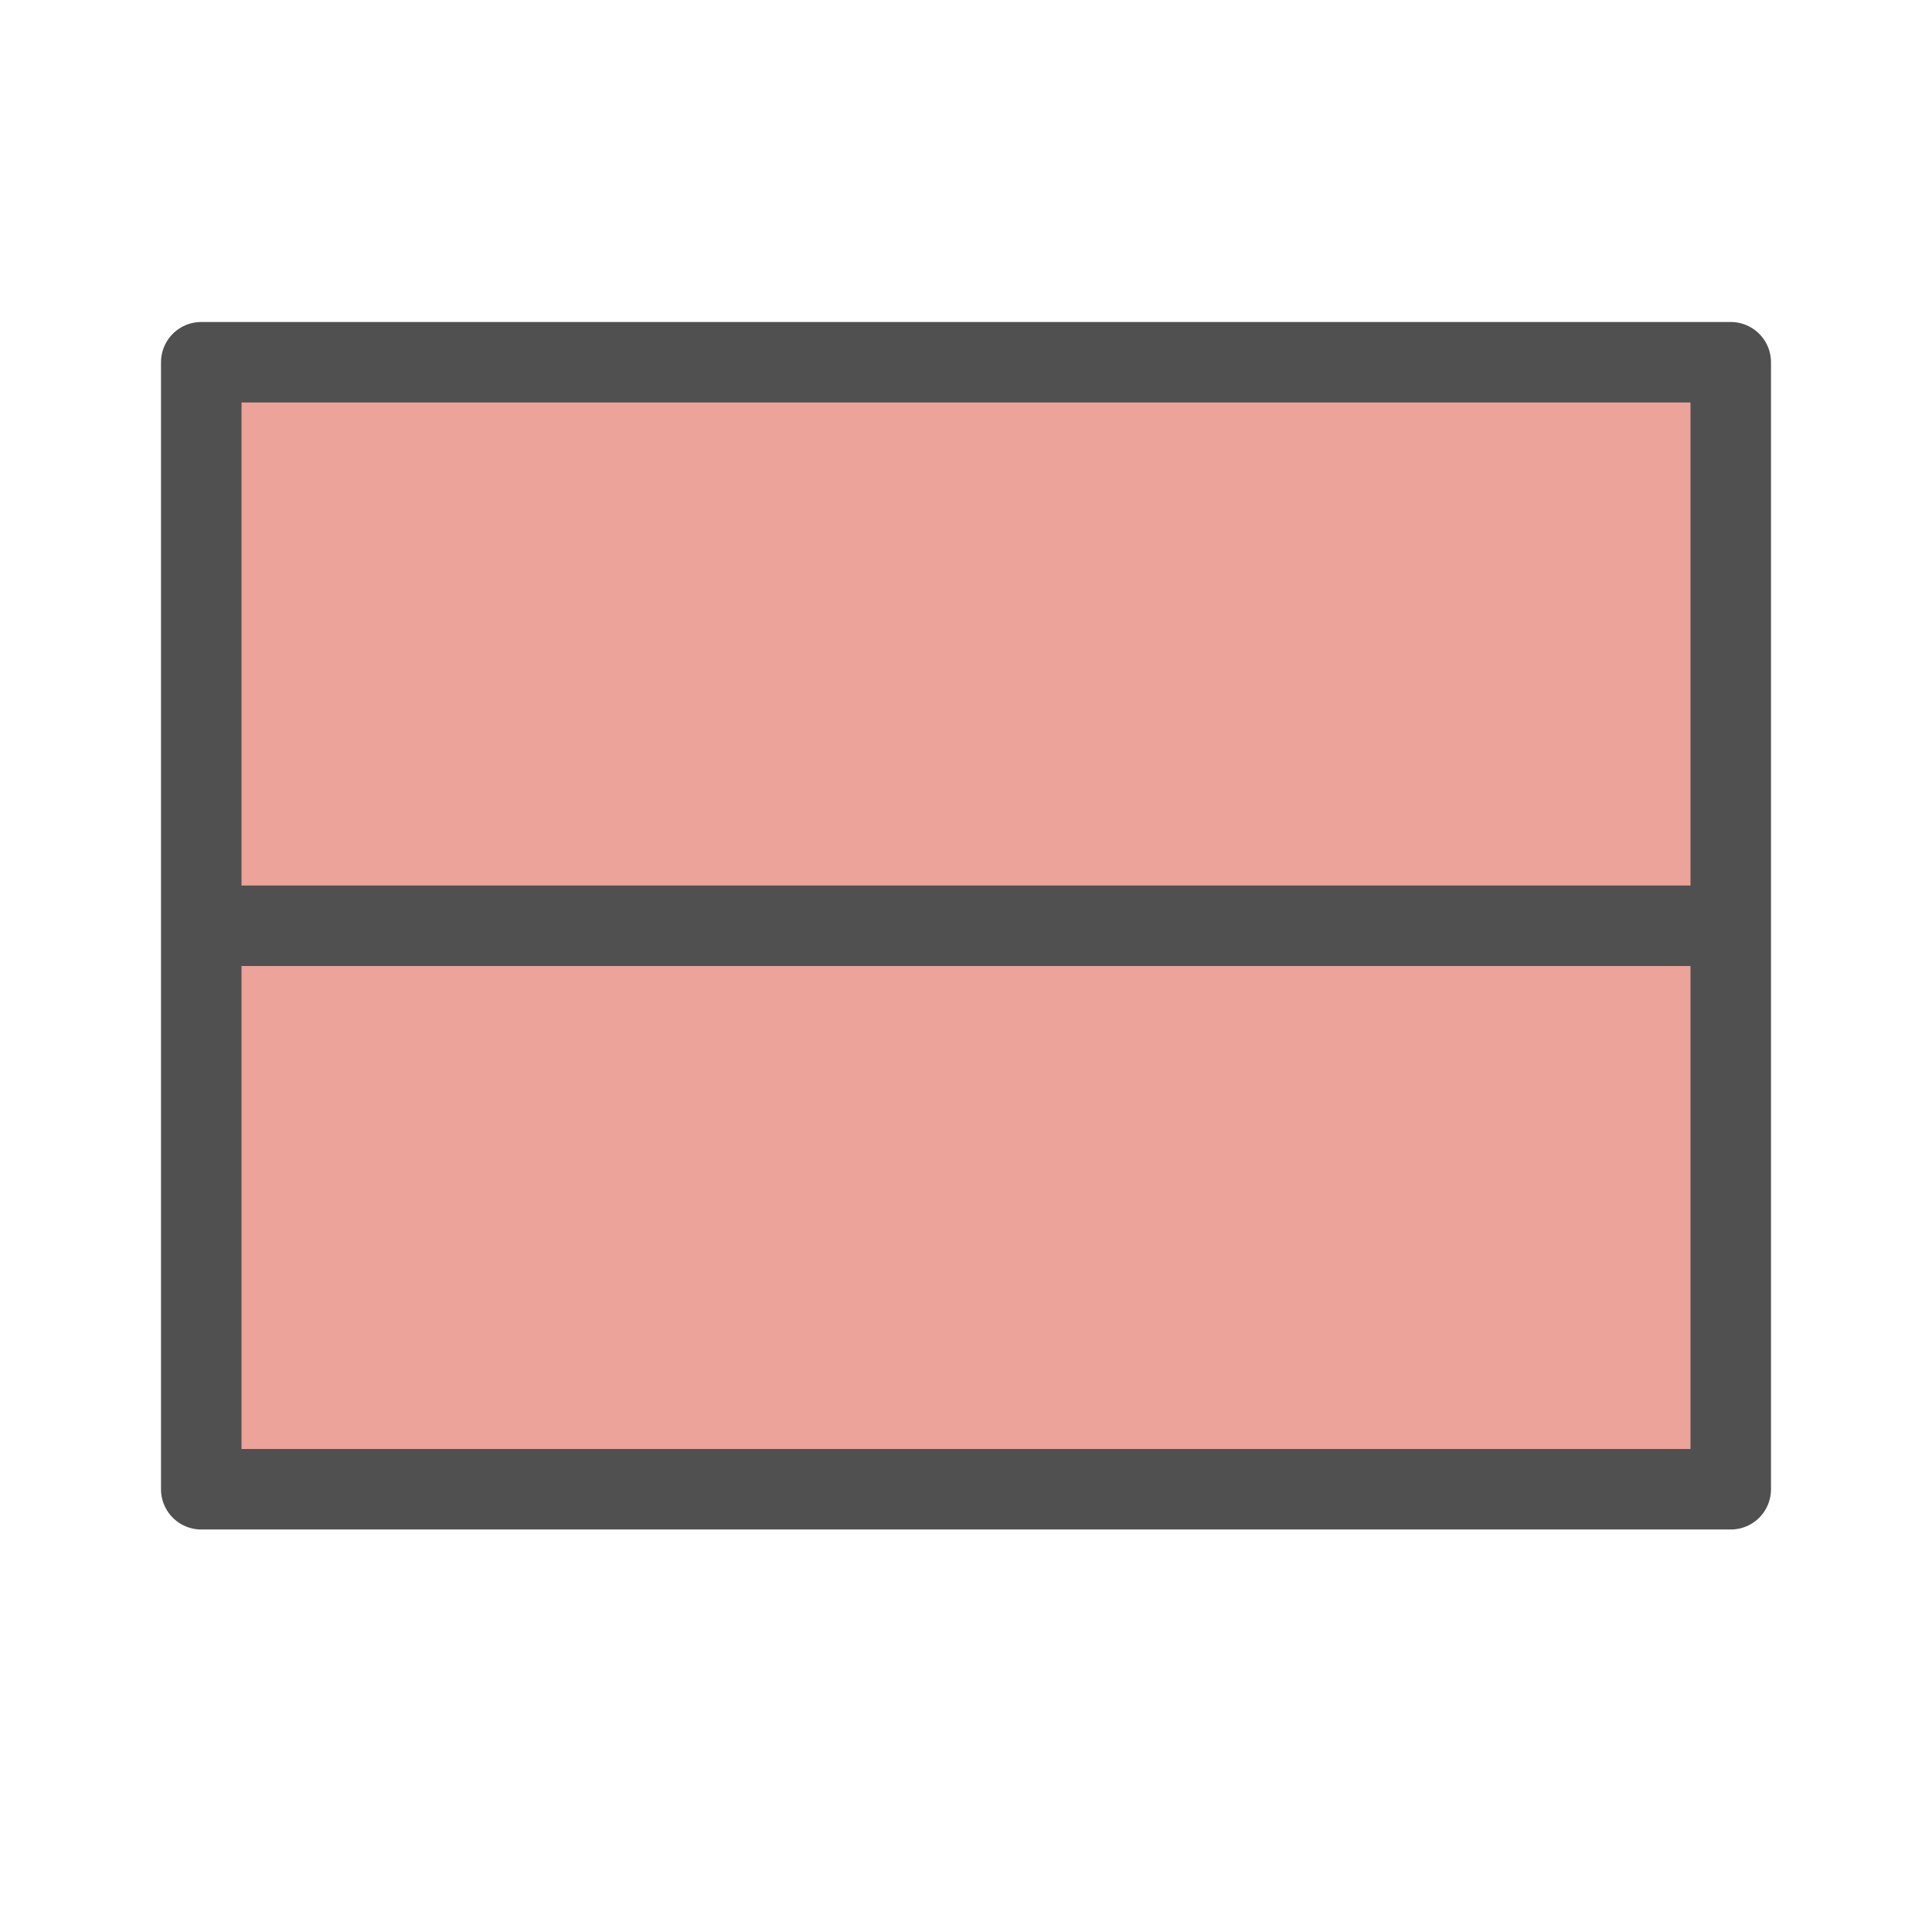
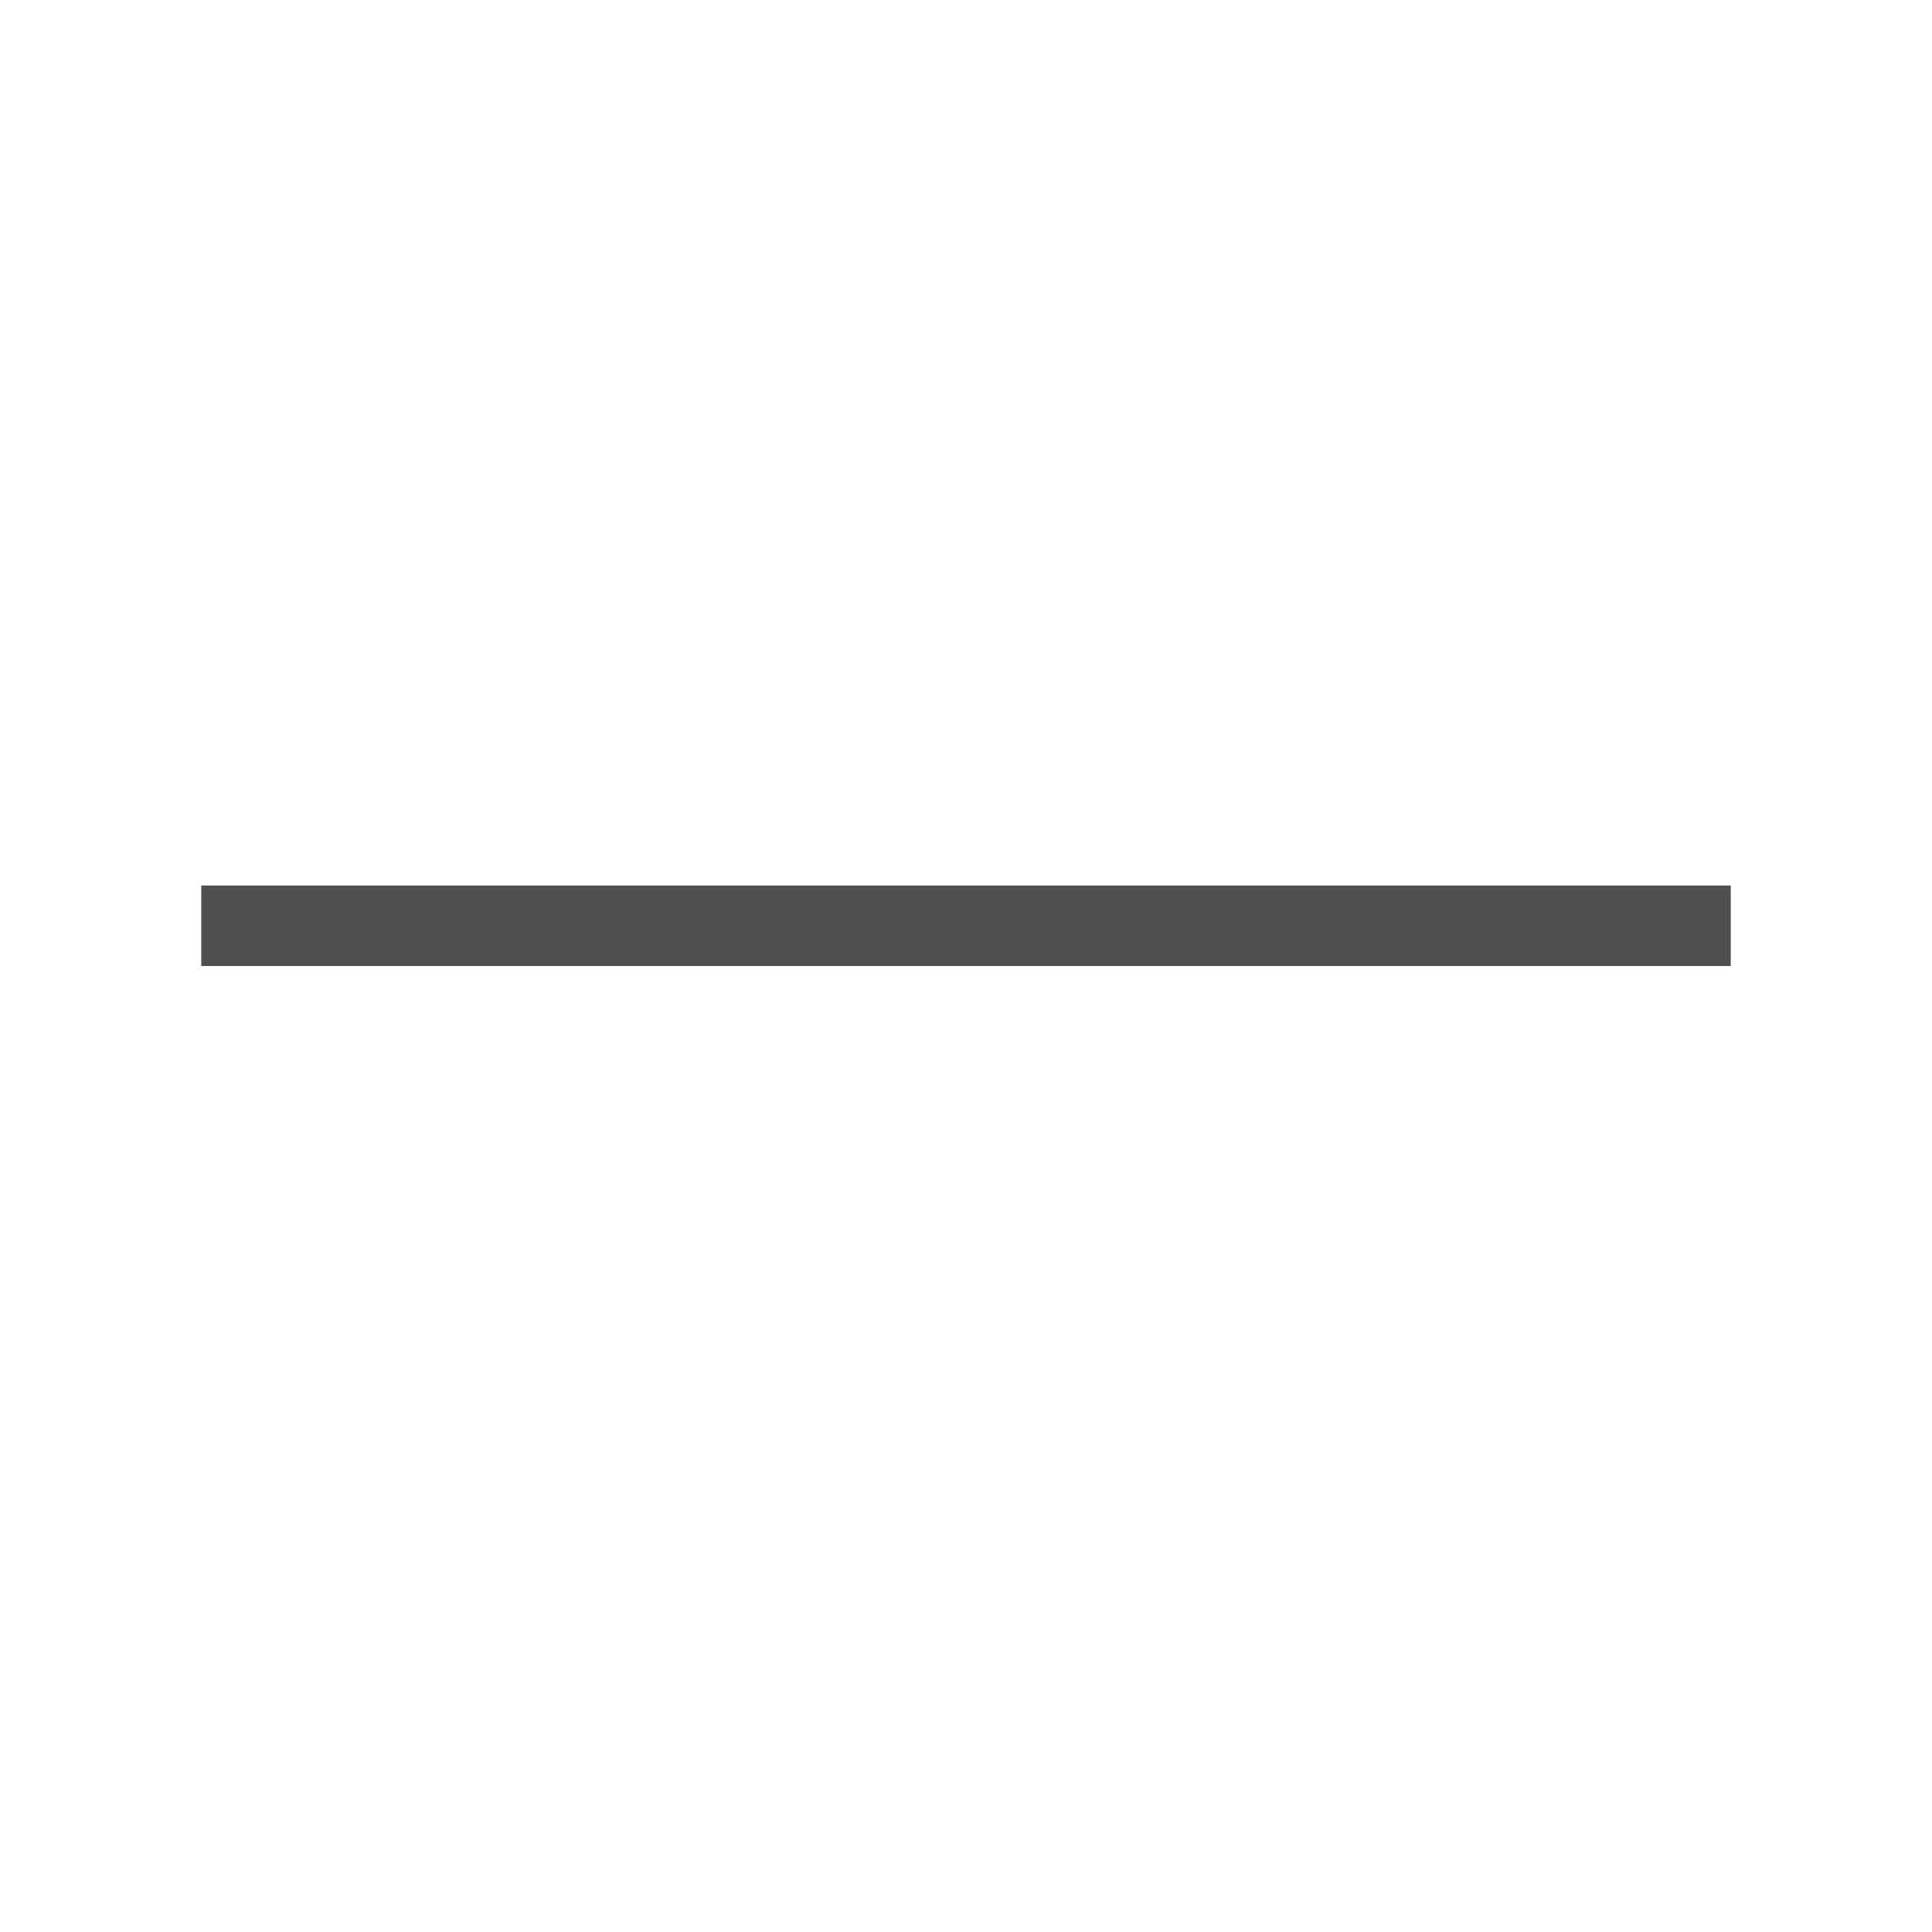
<svg xmlns="http://www.w3.org/2000/svg" id="icon" viewBox="0 0 24 24">
  <defs>
    <style>.cls-1{fill:#eca399;}.cls-1,.cls-2{stroke:#505050;stroke-linejoin:round;}.cls-2{fill:none;}</style>
  </defs>
  <g id="optimiert">
-     <rect class="cls-1" x="2.5" y="4.5" width="19" height="14" />
    <line class="cls-2" x1="2.5" y1="11.5" x2="21.5" y2="11.5" />
  </g>
</svg>